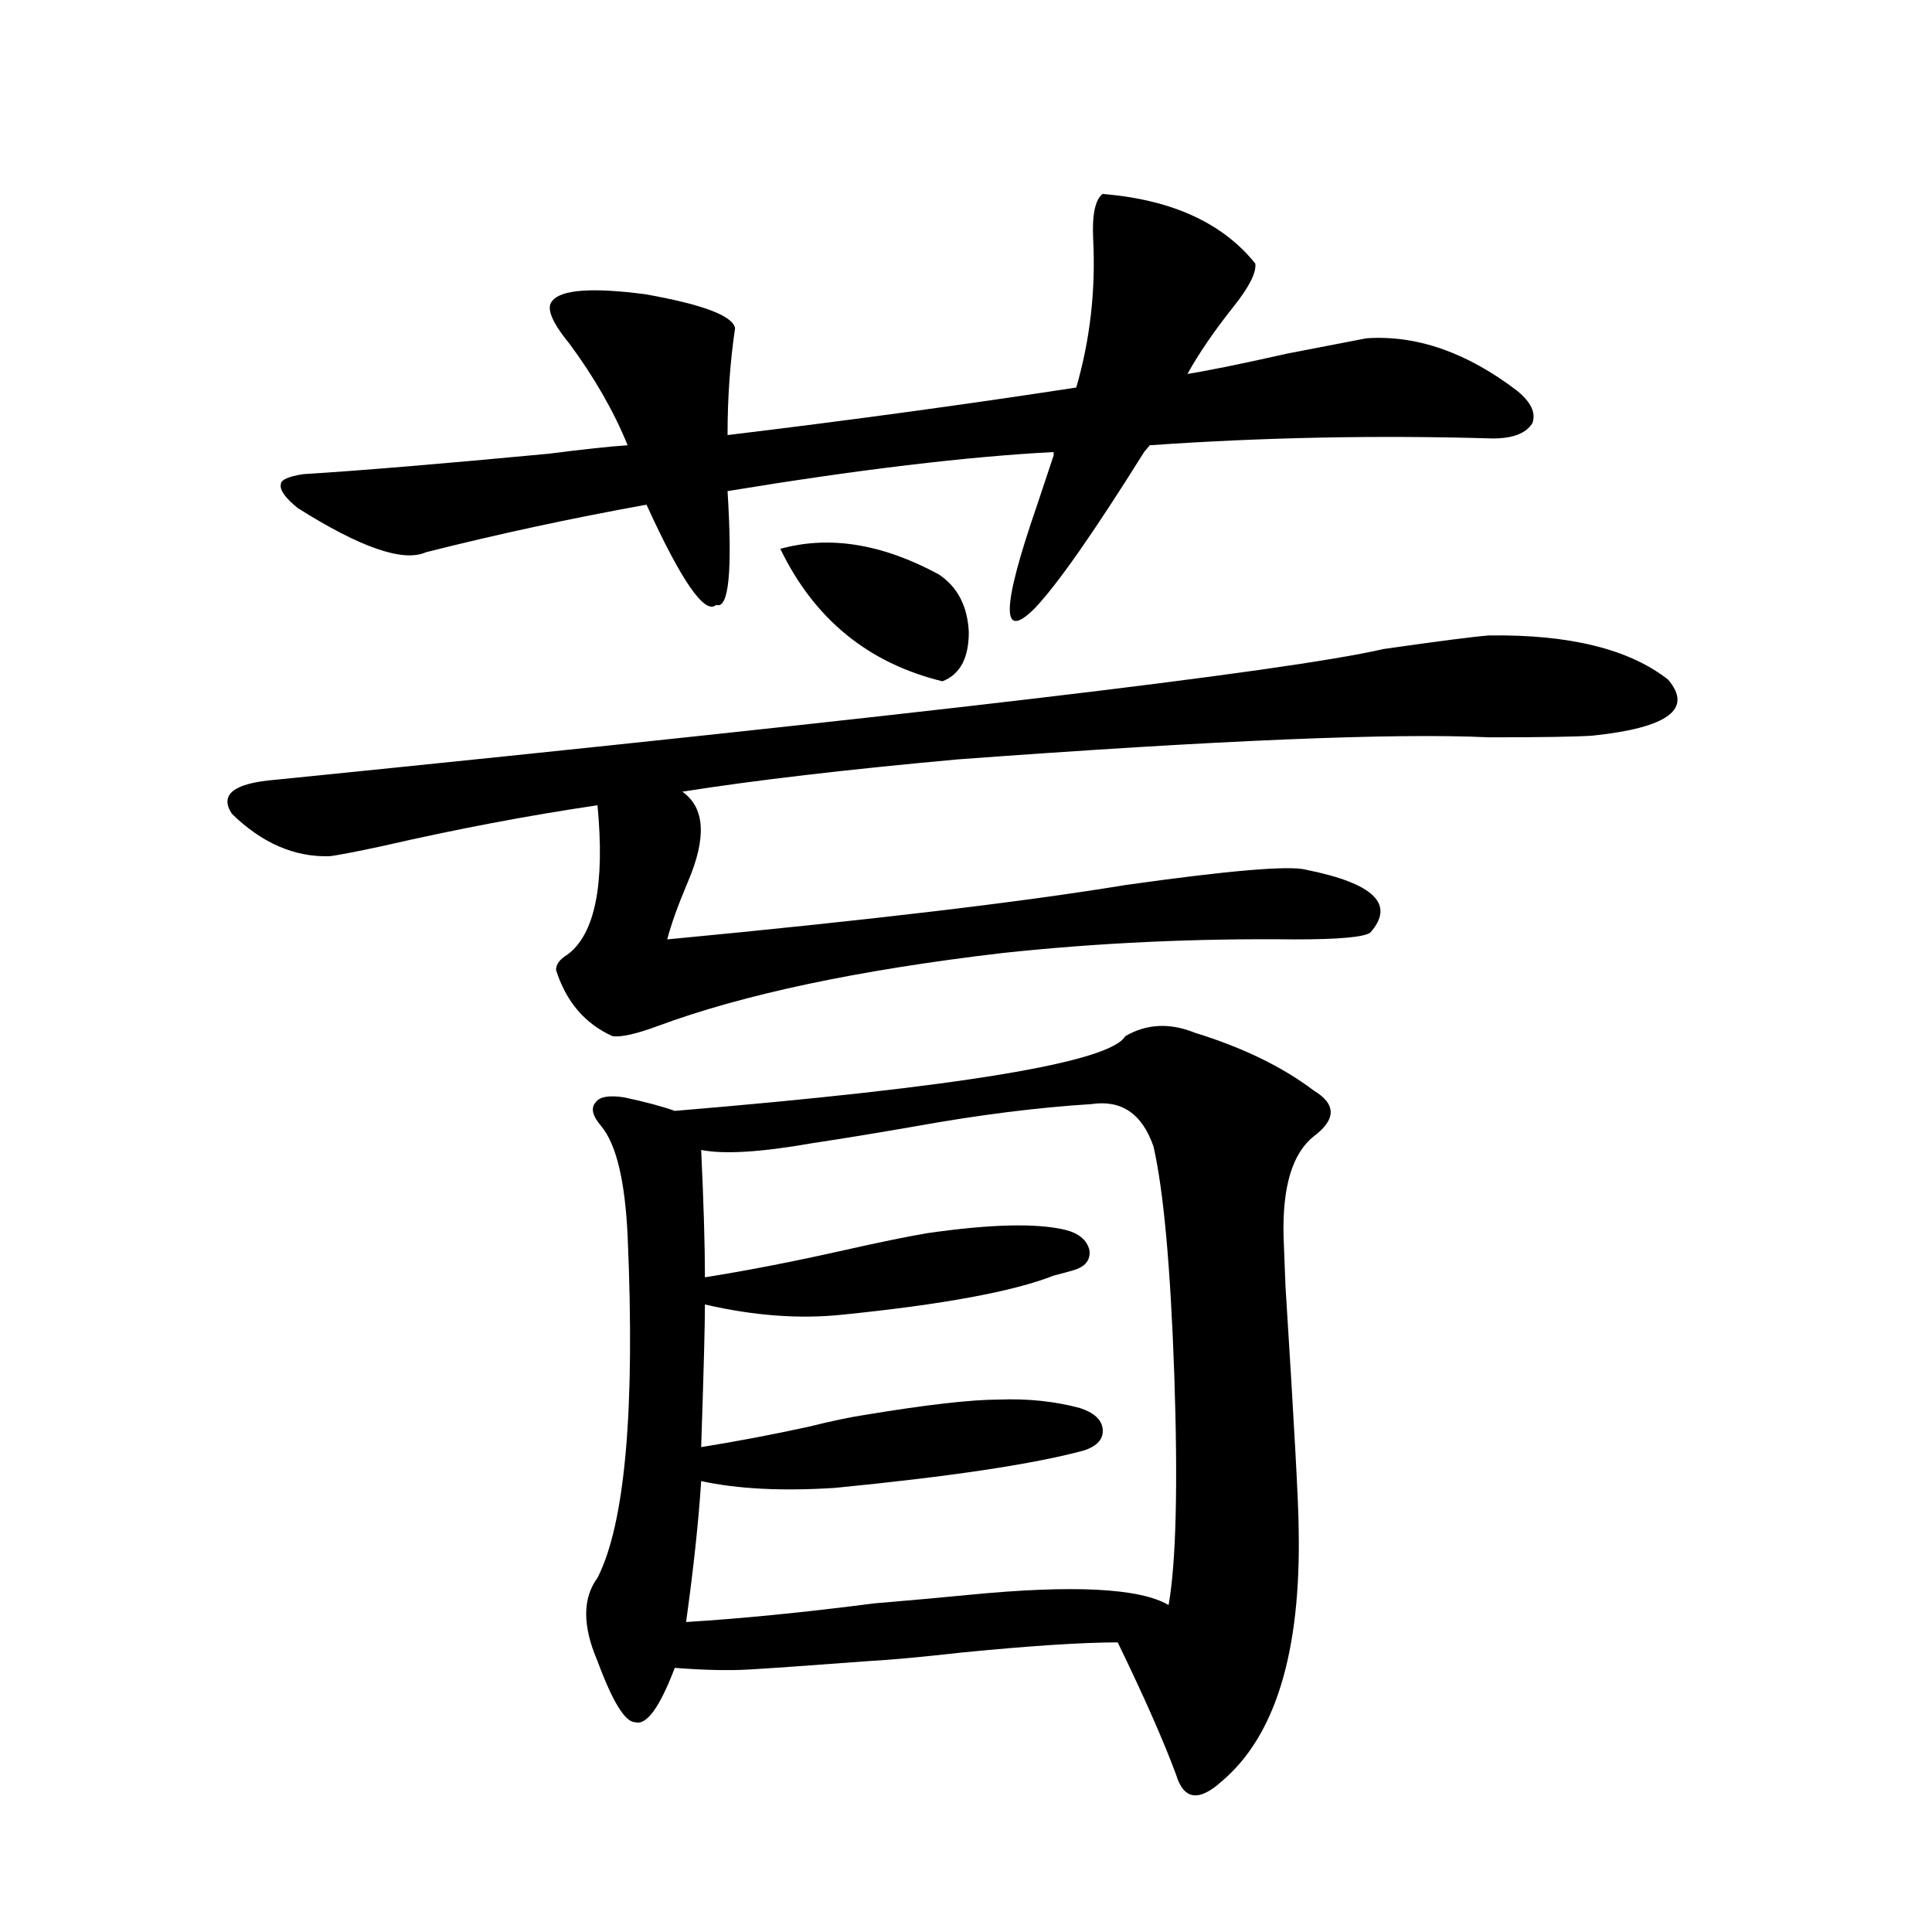
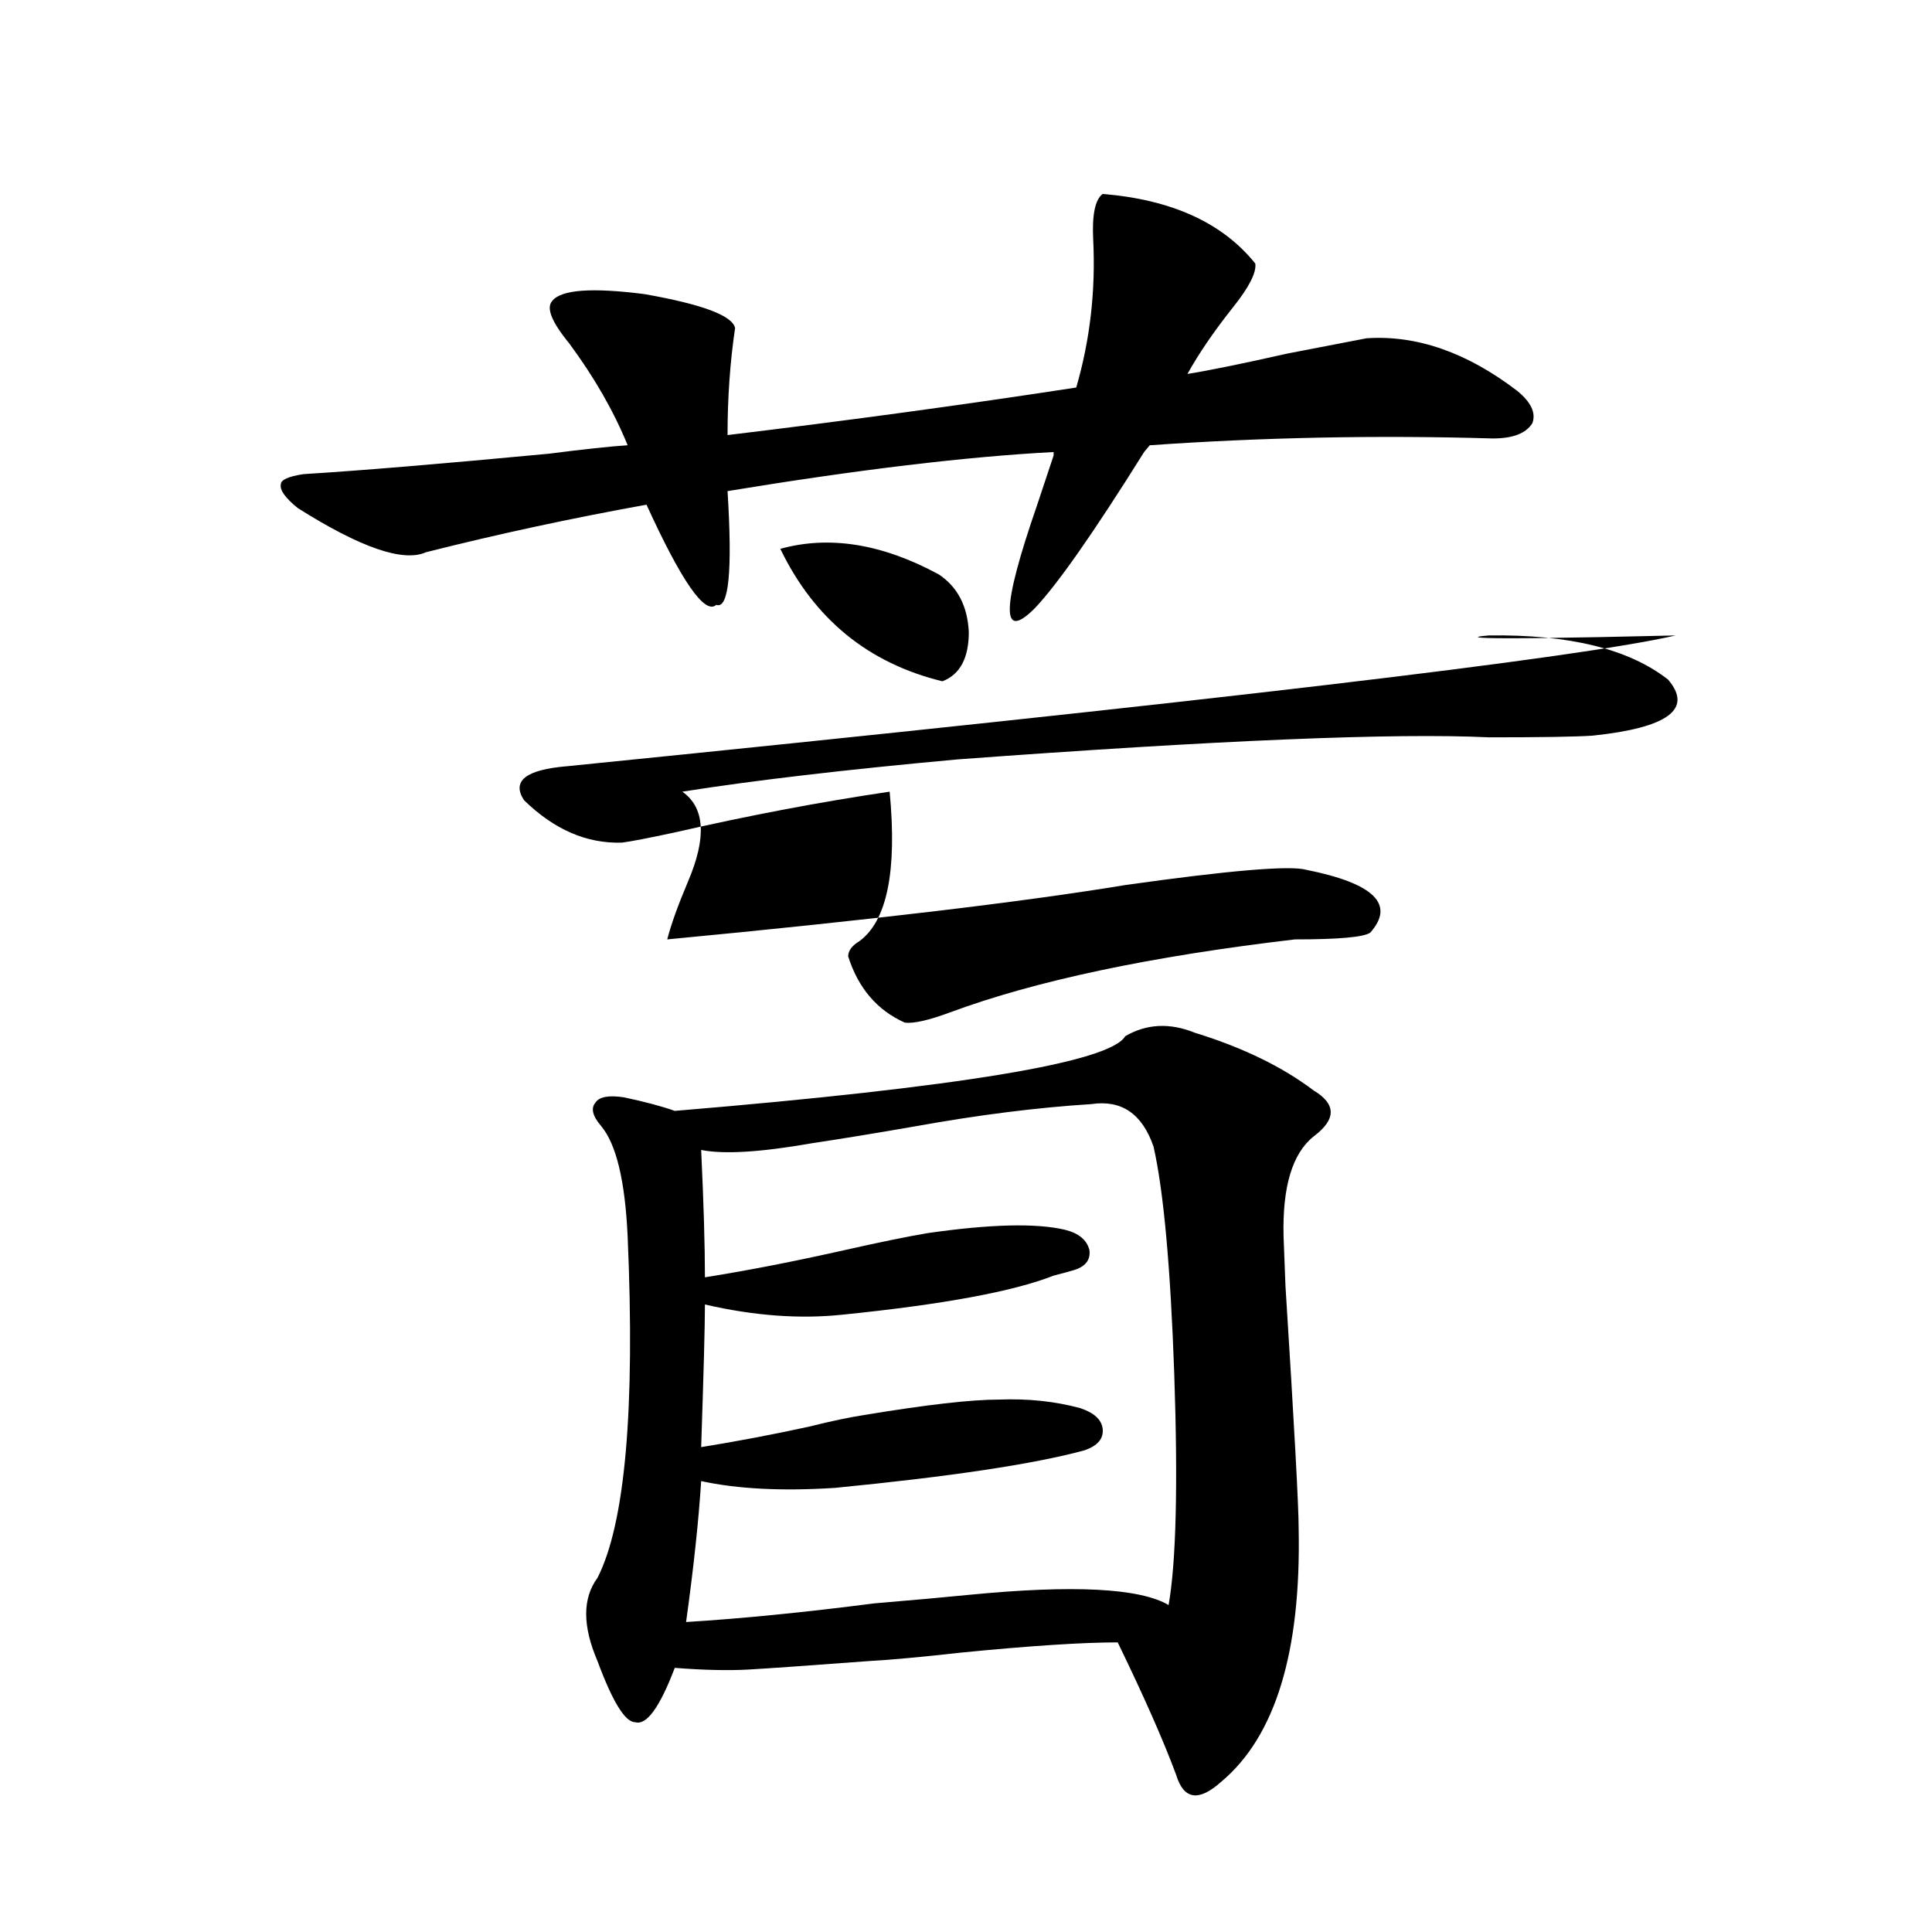
<svg xmlns="http://www.w3.org/2000/svg" version="1.1" id="图层_1" x="0px" y="0px" width="1000px" height="1000px" viewBox="0 0 1000 1000" enable-background="new 0 0 1000 1000" xml:space="preserve">
-   <path d="M770.713,328.906c41.615-0.576,72.513,7.031,92.681,22.852c13.003,15.244,0,24.912-39.023,29.004  c-8.46,0.591-26.341,0.879-53.657,0.879c-48.779-2.334-140.484,1.47-275.115,11.426c-57.895,5.273-105.363,10.85-142.436,16.699  c11.707,8.213,12.683,23.73,2.927,46.582c-5.213,12.305-8.78,22.275-10.731,29.883c104.708-9.956,183.73-19.336,237.067-28.125  c53.977-7.607,85.196-10.244,93.656-7.91c35.121,7.031,46.173,17.881,33.17,32.52c-3.262,2.349-16.265,3.516-39.023,3.516  c-51.386-0.576-101.796,1.758-151.216,7.031c-74.8,8.789-134.311,21.396-178.532,37.793c-11.067,4.106-18.872,5.864-23.414,5.273  c-14.314-6.44-24.07-17.866-29.268-34.277c0-2.925,1.951-5.562,5.854-7.91c14.298-10.547,19.512-36.323,15.609-77.344  c-35.777,5.273-72.849,12.305-111.217,21.094c-13.658,2.939-22.774,4.697-27.316,5.273c-18.216,0.591-35.121-6.729-50.73-21.973  c-6.509-9.956,0.976-15.82,22.438-17.578c331.699-33.398,522.914-55.947,573.645-67.676  C744.693,331.846,762.909,329.497,770.713,328.906z M154.143,262.988c-6.509-5.273-9.436-9.365-8.78-12.305  c0-2.334,3.902-4.092,11.707-5.273c28.612-1.758,70.882-5.273,126.826-10.547c18.201-2.334,31.859-3.804,40.975-4.395  c-7.165-17.578-17.24-35.156-30.243-52.734c-9.116-11.123-12.042-18.457-8.78-21.973c4.542-5.85,20.487-7.031,47.804-3.516  c29.908,5.273,45.517,11.138,46.828,17.578c-2.607,17.578-3.902,36.035-3.902,55.371c63.078-7.607,123.244-15.82,180.483-24.609  c7.149-24.609,10.076-50.098,8.78-76.465c-0.656-12.881,0.976-20.791,4.878-23.73c35.761,2.939,62.102,14.941,79.022,36.035  c0.64,4.697-3.262,12.305-11.707,22.852c-9.756,12.305-17.561,23.73-23.414,34.277c11.052-1.758,28.292-5.273,51.706-10.547  c18.201-3.516,31.859-6.152,40.975-7.91c26.006-1.758,52.026,7.334,78.047,27.246c7.149,5.864,9.756,11.426,7.805,16.699  c-3.262,5.273-10.091,7.91-20.487,7.91c-59.846-1.758-119.021-0.576-177.557,3.516l-2.927,3.516  c-26.021,41.611-44.877,68.555-56.584,80.859c-17.561,17.578-17.24,0,0.976-52.734c3.902-11.714,6.829-20.503,8.78-26.367v-1.758  c-44.877,2.349-101.141,9.092-168.776,20.215c2.591,41.611,0.64,61.235-5.854,58.887c-5.854,5.273-17.896-12.002-36.097-51.855  c-39.023,7.031-77.071,15.244-114.144,24.609C208.776,291.113,186.657,283.506,154.143,262.988z M618.522,534.57  c24.71,7.622,45.197,17.578,61.462,29.883c11.707,7.031,11.707,14.941,0,23.73c-11.067,8.789-16.265,26.079-15.609,51.855  c0,0.591,0.32,9.092,0.976,25.488c4.543,72.07,6.829,113.97,6.829,125.684c1.296,63.858-12.042,107.516-39.999,130.957  c-5.854,5.273-10.731,7.608-14.634,7.031c-3.902-0.59-6.829-4.105-8.78-10.547c-6.509-17.578-16.585-40.43-30.243-68.555  c-18.216,0-45.212,1.758-80.974,5.273c-20.823,2.335-36.752,3.805-47.804,4.395c-31.219,2.335-52.042,3.805-62.438,4.395  c-10.411,0.577-23.094,0.289-38.048-0.879c-7.805,20.504-14.634,29.883-20.487,28.125c-5.213,0-11.707-10.547-19.512-31.641  c-7.805-18.168-7.805-32.52,0-43.066c14.298-28.125,19.512-87.012,15.609-176.66c-1.311-28.701-5.854-47.749-13.658-57.129  c-4.558-5.273-5.533-9.365-2.927-12.305c1.951-2.925,6.829-3.804,14.634-2.637c11.052,2.349,19.832,4.697,26.341,7.031  c147.634-12.305,225.36-25.186,233.165-38.672C593.477,529.888,605.504,529.297,618.522,534.57z M564.865,571.484  c-27.972,1.758-58.215,5.576-90.729,11.426c-20.167,3.516-38.048,6.455-53.657,8.789c-26.676,4.697-45.853,5.864-57.56,3.516  c1.296,27.549,1.951,49.521,1.951,65.918c22.103-3.516,46.173-8.198,72.193-14.063c18.201-4.092,32.514-7.031,42.926-8.789  c32.514-4.683,56.249-5.273,71.218-1.758c7.149,1.758,11.372,5.273,12.683,10.547c0.64,5.273-2.286,8.789-8.78,10.547  c-1.951,0.591-5.213,1.47-9.756,2.637c-20.823,8.213-57.24,14.941-109.266,20.215c-22.118,2.349-45.853,0.591-71.218-5.273  c0,10.547-0.656,35.156-1.951,73.828c18.201-2.925,36.737-6.44,55.608-10.547c11.707-2.925,21.463-4.971,29.268-6.152  c31.859-5.273,54.953-7.91,69.267-7.91c14.954-0.576,28.932,0.879,41.95,4.395c7.149,2.349,11.052,5.864,11.707,10.547  c0.64,5.273-2.607,9.092-9.756,11.426c-26.021,7.031-68.947,13.486-128.777,19.336c-27.316,1.758-50.41,0.591-69.267-3.516  c-1.311,20.518-3.902,44.824-7.805,72.949c28.612-1.758,61.126-4.984,97.559-9.668c20.807-1.758,37.072-3.213,48.779-4.395  c53.977-5.273,88.443-3.516,103.412,5.273c3.902-22.261,4.878-62.1,2.927-119.531c-1.951-55.659-5.533-94.922-10.731-117.773  C591.206,576.47,580.474,569.15,564.865,571.484z M403.893,284.082c25.365-7.031,52.682-2.637,81.949,13.184  c9.756,6.455,14.954,16.411,15.609,29.883c0,13.486-4.558,21.973-13.658,25.488C449.41,343.271,421.454,320.42,403.893,284.082z" />
+   <path d="M770.713,328.906c41.615-0.576,72.513,7.031,92.681,22.852c13.003,15.244,0,24.912-39.023,29.004  c-8.46,0.591-26.341,0.879-53.657,0.879c-48.779-2.334-140.484,1.47-275.115,11.426c-57.895,5.273-105.363,10.85-142.436,16.699  c11.707,8.213,12.683,23.73,2.927,46.582c-5.213,12.305-8.78,22.275-10.731,29.883c104.708-9.956,183.73-19.336,237.067-28.125  c53.977-7.607,85.196-10.244,93.656-7.91c35.121,7.031,46.173,17.881,33.17,32.52c-3.262,2.349-16.265,3.516-39.023,3.516  c-74.8,8.789-134.311,21.396-178.532,37.793c-11.067,4.106-18.872,5.864-23.414,5.273  c-14.314-6.44-24.07-17.866-29.268-34.277c0-2.925,1.951-5.562,5.854-7.91c14.298-10.547,19.512-36.323,15.609-77.344  c-35.777,5.273-72.849,12.305-111.217,21.094c-13.658,2.939-22.774,4.697-27.316,5.273c-18.216,0.591-35.121-6.729-50.73-21.973  c-6.509-9.956,0.976-15.82,22.438-17.578c331.699-33.398,522.914-55.947,573.645-67.676  C744.693,331.846,762.909,329.497,770.713,328.906z M154.143,262.988c-6.509-5.273-9.436-9.365-8.78-12.305  c0-2.334,3.902-4.092,11.707-5.273c28.612-1.758,70.882-5.273,126.826-10.547c18.201-2.334,31.859-3.804,40.975-4.395  c-7.165-17.578-17.24-35.156-30.243-52.734c-9.116-11.123-12.042-18.457-8.78-21.973c4.542-5.85,20.487-7.031,47.804-3.516  c29.908,5.273,45.517,11.138,46.828,17.578c-2.607,17.578-3.902,36.035-3.902,55.371c63.078-7.607,123.244-15.82,180.483-24.609  c7.149-24.609,10.076-50.098,8.78-76.465c-0.656-12.881,0.976-20.791,4.878-23.73c35.761,2.939,62.102,14.941,79.022,36.035  c0.64,4.697-3.262,12.305-11.707,22.852c-9.756,12.305-17.561,23.73-23.414,34.277c11.052-1.758,28.292-5.273,51.706-10.547  c18.201-3.516,31.859-6.152,40.975-7.91c26.006-1.758,52.026,7.334,78.047,27.246c7.149,5.864,9.756,11.426,7.805,16.699  c-3.262,5.273-10.091,7.91-20.487,7.91c-59.846-1.758-119.021-0.576-177.557,3.516l-2.927,3.516  c-26.021,41.611-44.877,68.555-56.584,80.859c-17.561,17.578-17.24,0,0.976-52.734c3.902-11.714,6.829-20.503,8.78-26.367v-1.758  c-44.877,2.349-101.141,9.092-168.776,20.215c2.591,41.611,0.64,61.235-5.854,58.887c-5.854,5.273-17.896-12.002-36.097-51.855  c-39.023,7.031-77.071,15.244-114.144,24.609C208.776,291.113,186.657,283.506,154.143,262.988z M618.522,534.57  c24.71,7.622,45.197,17.578,61.462,29.883c11.707,7.031,11.707,14.941,0,23.73c-11.067,8.789-16.265,26.079-15.609,51.855  c0,0.591,0.32,9.092,0.976,25.488c4.543,72.07,6.829,113.97,6.829,125.684c1.296,63.858-12.042,107.516-39.999,130.957  c-5.854,5.273-10.731,7.608-14.634,7.031c-3.902-0.59-6.829-4.105-8.78-10.547c-6.509-17.578-16.585-40.43-30.243-68.555  c-18.216,0-45.212,1.758-80.974,5.273c-20.823,2.335-36.752,3.805-47.804,4.395c-31.219,2.335-52.042,3.805-62.438,4.395  c-10.411,0.577-23.094,0.289-38.048-0.879c-7.805,20.504-14.634,29.883-20.487,28.125c-5.213,0-11.707-10.547-19.512-31.641  c-7.805-18.168-7.805-32.52,0-43.066c14.298-28.125,19.512-87.012,15.609-176.66c-1.311-28.701-5.854-47.749-13.658-57.129  c-4.558-5.273-5.533-9.365-2.927-12.305c1.951-2.925,6.829-3.804,14.634-2.637c11.052,2.349,19.832,4.697,26.341,7.031  c147.634-12.305,225.36-25.186,233.165-38.672C593.477,529.888,605.504,529.297,618.522,534.57z M564.865,571.484  c-27.972,1.758-58.215,5.576-90.729,11.426c-20.167,3.516-38.048,6.455-53.657,8.789c-26.676,4.697-45.853,5.864-57.56,3.516  c1.296,27.549,1.951,49.521,1.951,65.918c22.103-3.516,46.173-8.198,72.193-14.063c18.201-4.092,32.514-7.031,42.926-8.789  c32.514-4.683,56.249-5.273,71.218-1.758c7.149,1.758,11.372,5.273,12.683,10.547c0.64,5.273-2.286,8.789-8.78,10.547  c-1.951,0.591-5.213,1.47-9.756,2.637c-20.823,8.213-57.24,14.941-109.266,20.215c-22.118,2.349-45.853,0.591-71.218-5.273  c0,10.547-0.656,35.156-1.951,73.828c18.201-2.925,36.737-6.44,55.608-10.547c11.707-2.925,21.463-4.971,29.268-6.152  c31.859-5.273,54.953-7.91,69.267-7.91c14.954-0.576,28.932,0.879,41.95,4.395c7.149,2.349,11.052,5.864,11.707,10.547  c0.64,5.273-2.607,9.092-9.756,11.426c-26.021,7.031-68.947,13.486-128.777,19.336c-27.316,1.758-50.41,0.591-69.267-3.516  c-1.311,20.518-3.902,44.824-7.805,72.949c28.612-1.758,61.126-4.984,97.559-9.668c20.807-1.758,37.072-3.213,48.779-4.395  c53.977-5.273,88.443-3.516,103.412,5.273c3.902-22.261,4.878-62.1,2.927-119.531c-1.951-55.659-5.533-94.922-10.731-117.773  C591.206,576.47,580.474,569.15,564.865,571.484z M403.893,284.082c25.365-7.031,52.682-2.637,81.949,13.184  c9.756,6.455,14.954,16.411,15.609,29.883c0,13.486-4.558,21.973-13.658,25.488C449.41,343.271,421.454,320.42,403.893,284.082z" />
</svg>